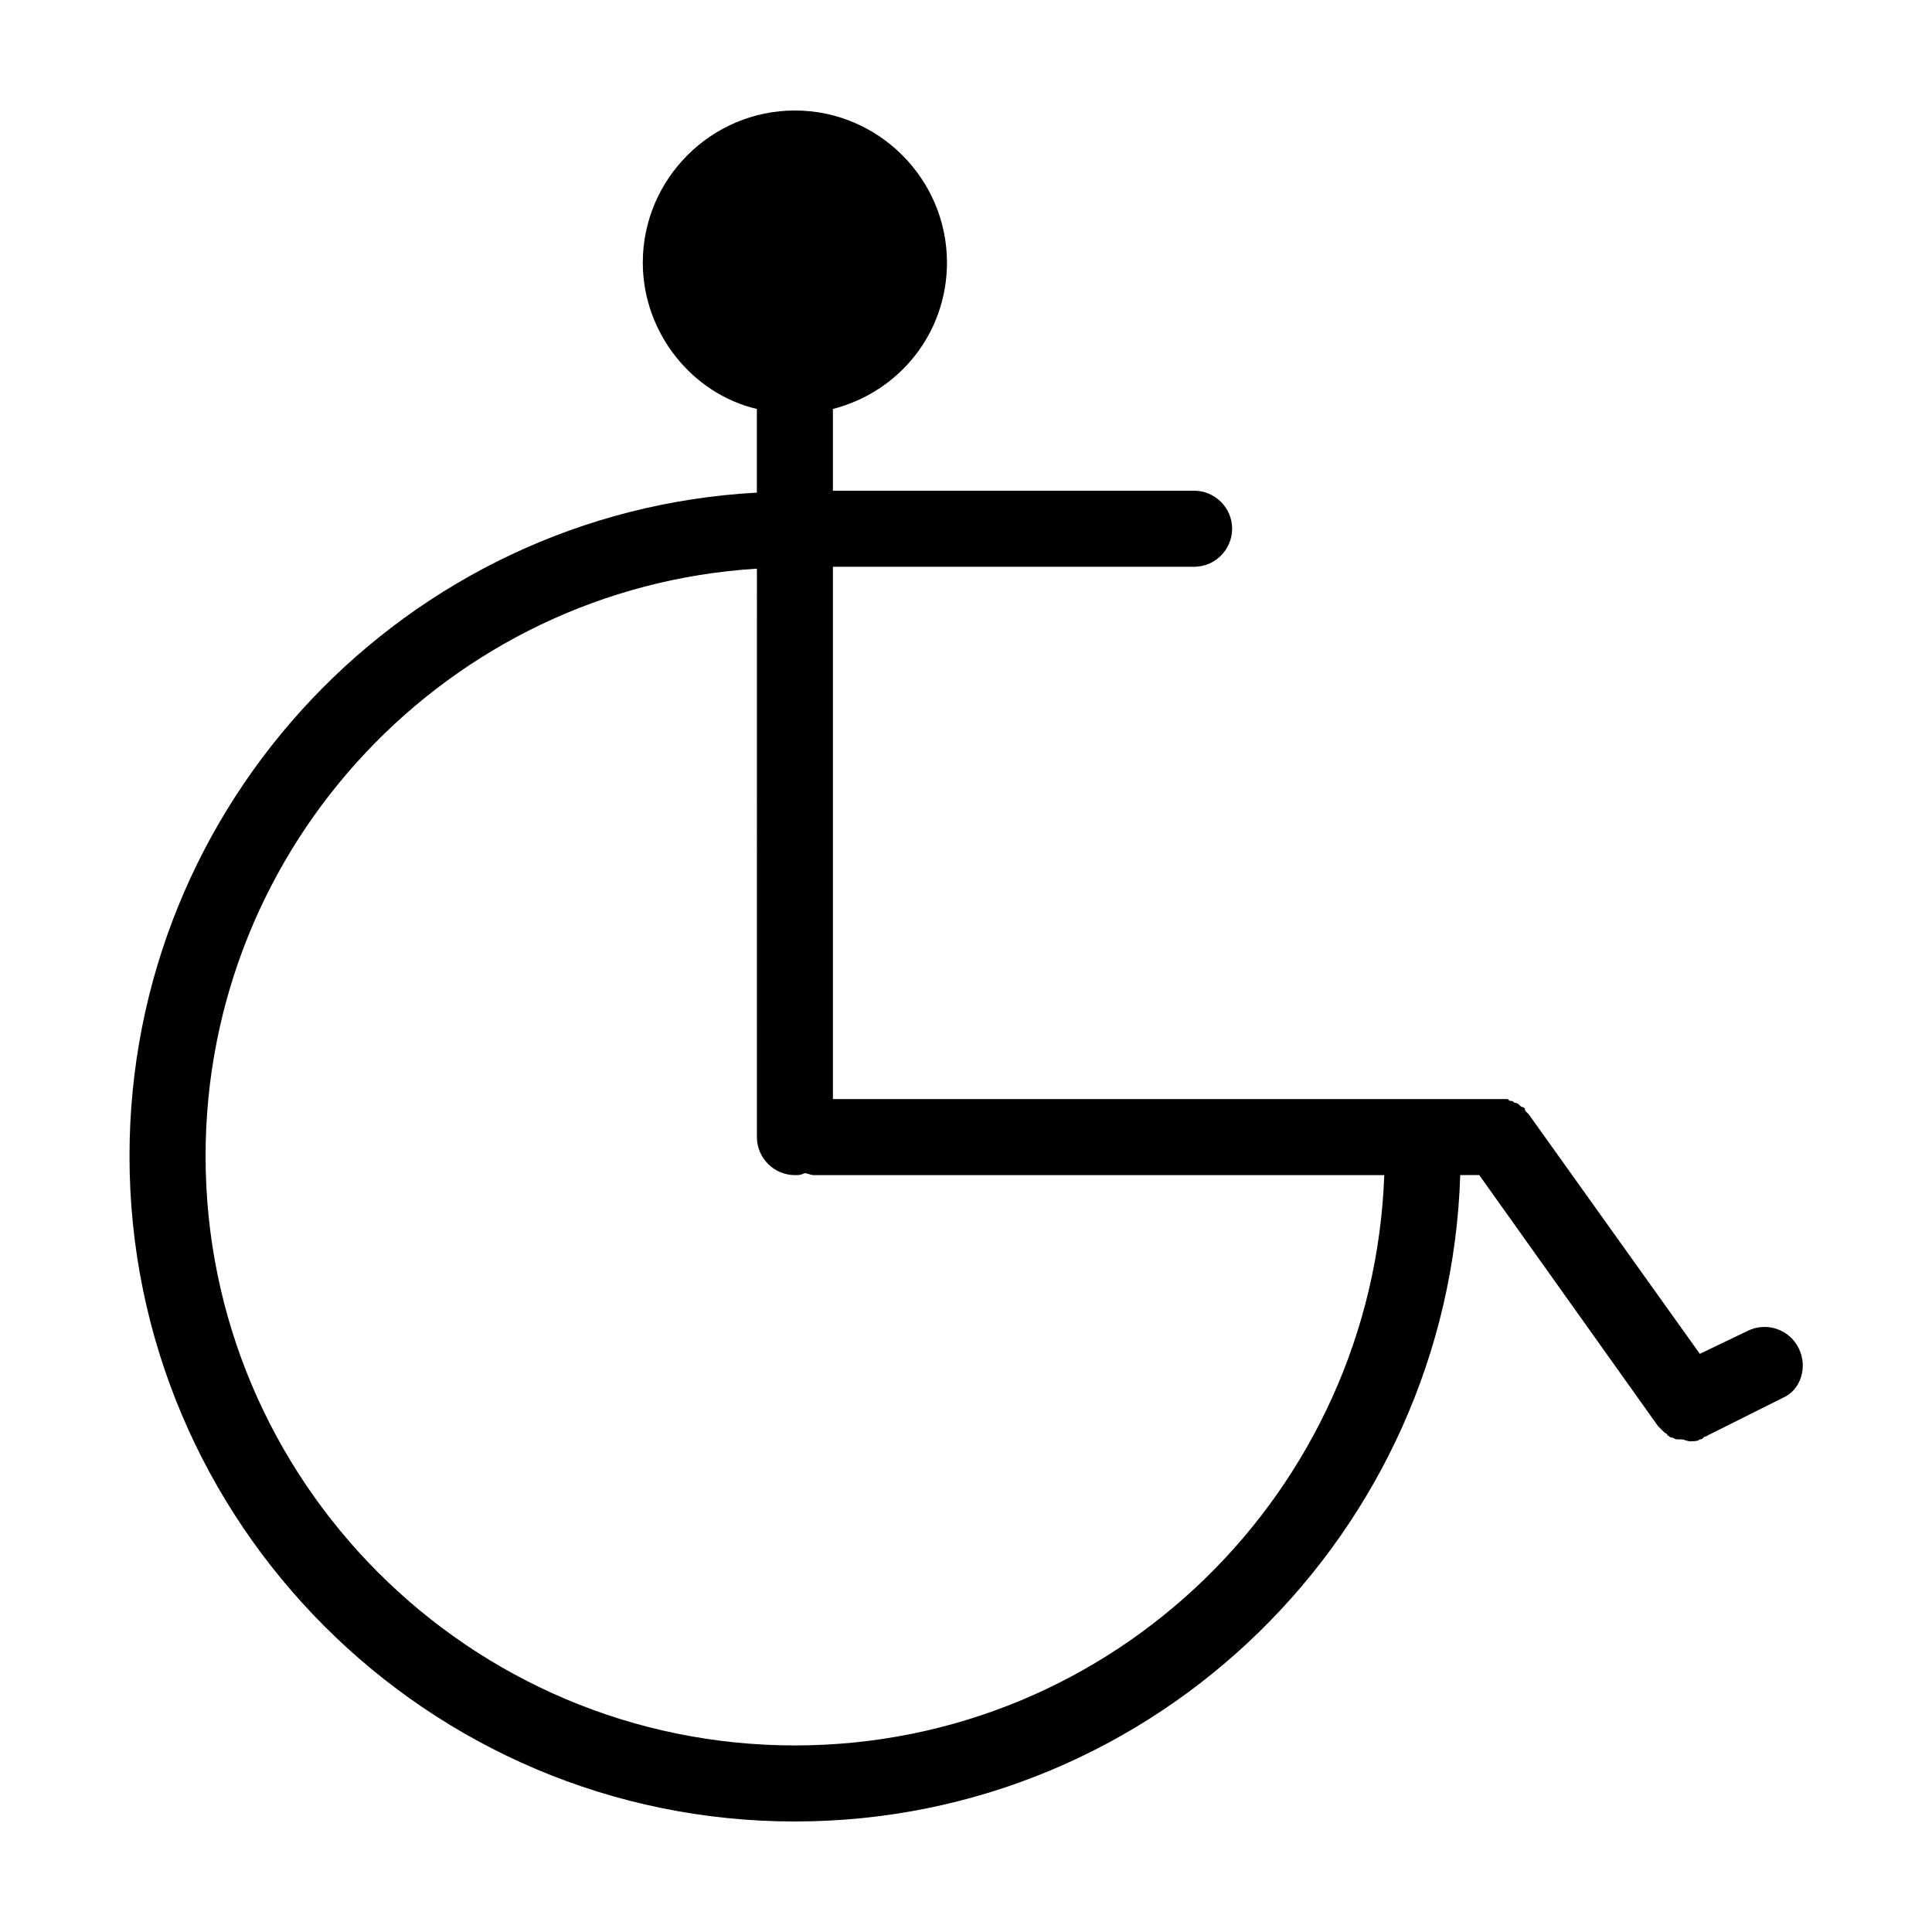
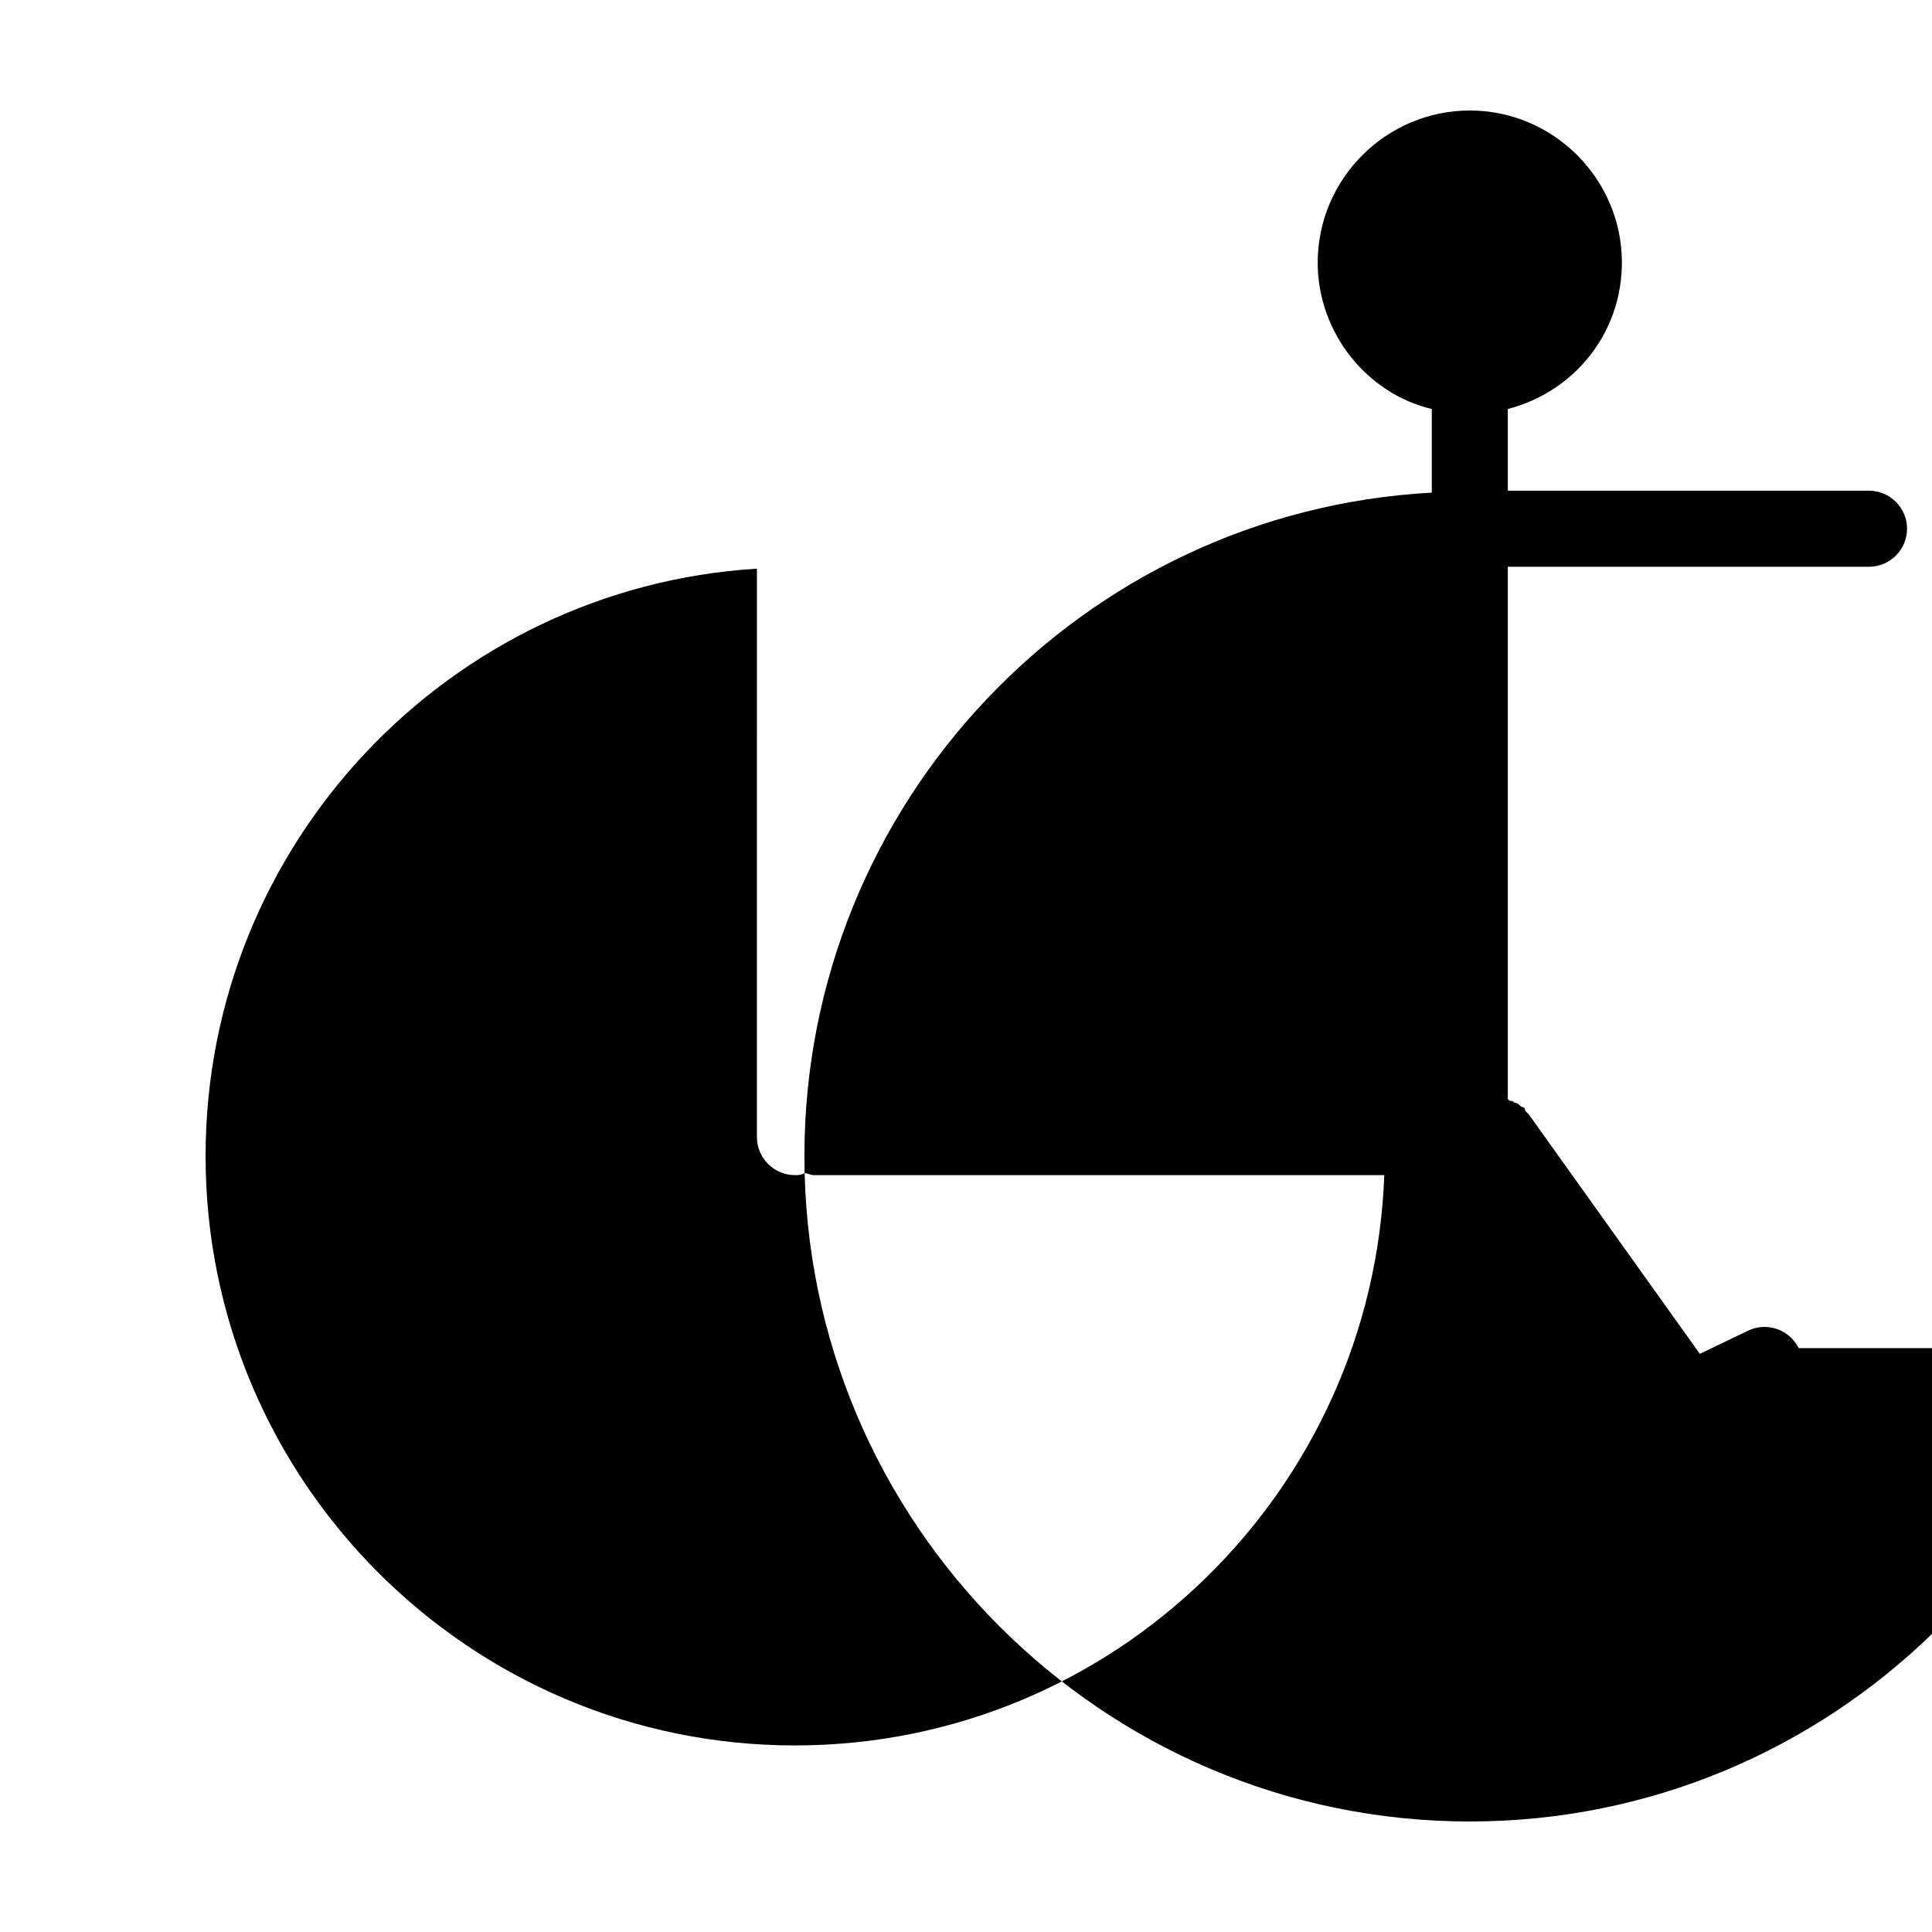
<svg xmlns="http://www.w3.org/2000/svg" fill="#000000" width="800px" height="800px" version="1.1" viewBox="144 144 512 512">
-   <path d="m620.67 501.27c-2.519-5.039-8.566-7.055-13.602-4.535l-12.594 6.047-45.344-63.48-0.504-0.504c-0.504-0.504-0.504-0.504-0.504-1.008 0 0-0.504-0.504-1.008-0.504l-0.504-0.504s-0.504-0.504-1.008-0.504c-0.504 0-0.504-0.504-1.008-0.504s-0.504 0-1.008-0.504h-1.008-1.008-0.504-176.34v-141.07h95.723c5.543 0 10.078-4.535 10.078-10.078 0-5.543-4.535-10.078-10.078-10.078l-95.723 0.004v-20.152-1.512c17.633-4.535 30.23-20.152 30.23-38.793 0-22.168-18.137-40.305-40.305-40.305s-40.305 18.137-40.305 40.305c0 18.641 13.098 34.762 30.23 38.793v1.512 20.656c-92.703 5.039-166.26 82.121-166.26 175.83 0 97.234 79.098 176.33 176.33 176.33 95.723 0 173.31-76.578 176.33-171.3h5.039l47.359 66.504 1.512 1.512c0.504 0.504 1.008 0.504 1.008 1.008 0.504 0 0.504 0.504 1.008 0.504 0.504 0 1.008 0.504 1.512 0.504h1.008c1.008 0 1.512 0.504 2.519 0.504s2.016 0 2.519-0.504c0.504 0 0.504 0 1.008-0.504 0.504-0.504 0.504 0 1.008-0.504l20.152-10.078c4.531-2.012 6.547-8.059 4.027-13.094zm-266.01 105.29c-86.152 0-156.18-70.031-156.18-156.18 0-82.625 64.488-150.64 146.11-155.68l-0.004 150.64c0 5.543 4.535 10.078 10.078 10.078 1.008 0 1.512 0 2.519-0.504 1.008 0 1.512 0.504 2.519 0.504h151.14c-3.027 83.633-71.543 151.14-156.18 151.14z" />
+   <path d="m620.67 501.27c-2.519-5.039-8.566-7.055-13.602-4.535l-12.594 6.047-45.344-63.48-0.504-0.504c-0.504-0.504-0.504-0.504-0.504-1.008 0 0-0.504-0.504-1.008-0.504l-0.504-0.504s-0.504-0.504-1.008-0.504c-0.504 0-0.504-0.504-1.008-0.504s-0.504 0-1.008-0.504v-141.07h95.723c5.543 0 10.078-4.535 10.078-10.078 0-5.543-4.535-10.078-10.078-10.078l-95.723 0.004v-20.152-1.512c17.633-4.535 30.23-20.152 30.23-38.793 0-22.168-18.137-40.305-40.305-40.305s-40.305 18.137-40.305 40.305c0 18.641 13.098 34.762 30.23 38.793v1.512 20.656c-92.703 5.039-166.26 82.121-166.26 175.83 0 97.234 79.098 176.33 176.33 176.33 95.723 0 173.31-76.578 176.33-171.3h5.039l47.359 66.504 1.512 1.512c0.504 0.504 1.008 0.504 1.008 1.008 0.504 0 0.504 0.504 1.008 0.504 0.504 0 1.008 0.504 1.512 0.504h1.008c1.008 0 1.512 0.504 2.519 0.504s2.016 0 2.519-0.504c0.504 0 0.504 0 1.008-0.504 0.504-0.504 0.504 0 1.008-0.504l20.152-10.078c4.531-2.012 6.547-8.059 4.027-13.094zm-266.01 105.29c-86.152 0-156.18-70.031-156.18-156.18 0-82.625 64.488-150.64 146.11-155.68l-0.004 150.64c0 5.543 4.535 10.078 10.078 10.078 1.008 0 1.512 0 2.519-0.504 1.008 0 1.512 0.504 2.519 0.504h151.14c-3.027 83.633-71.543 151.14-156.18 151.14z" />
</svg>